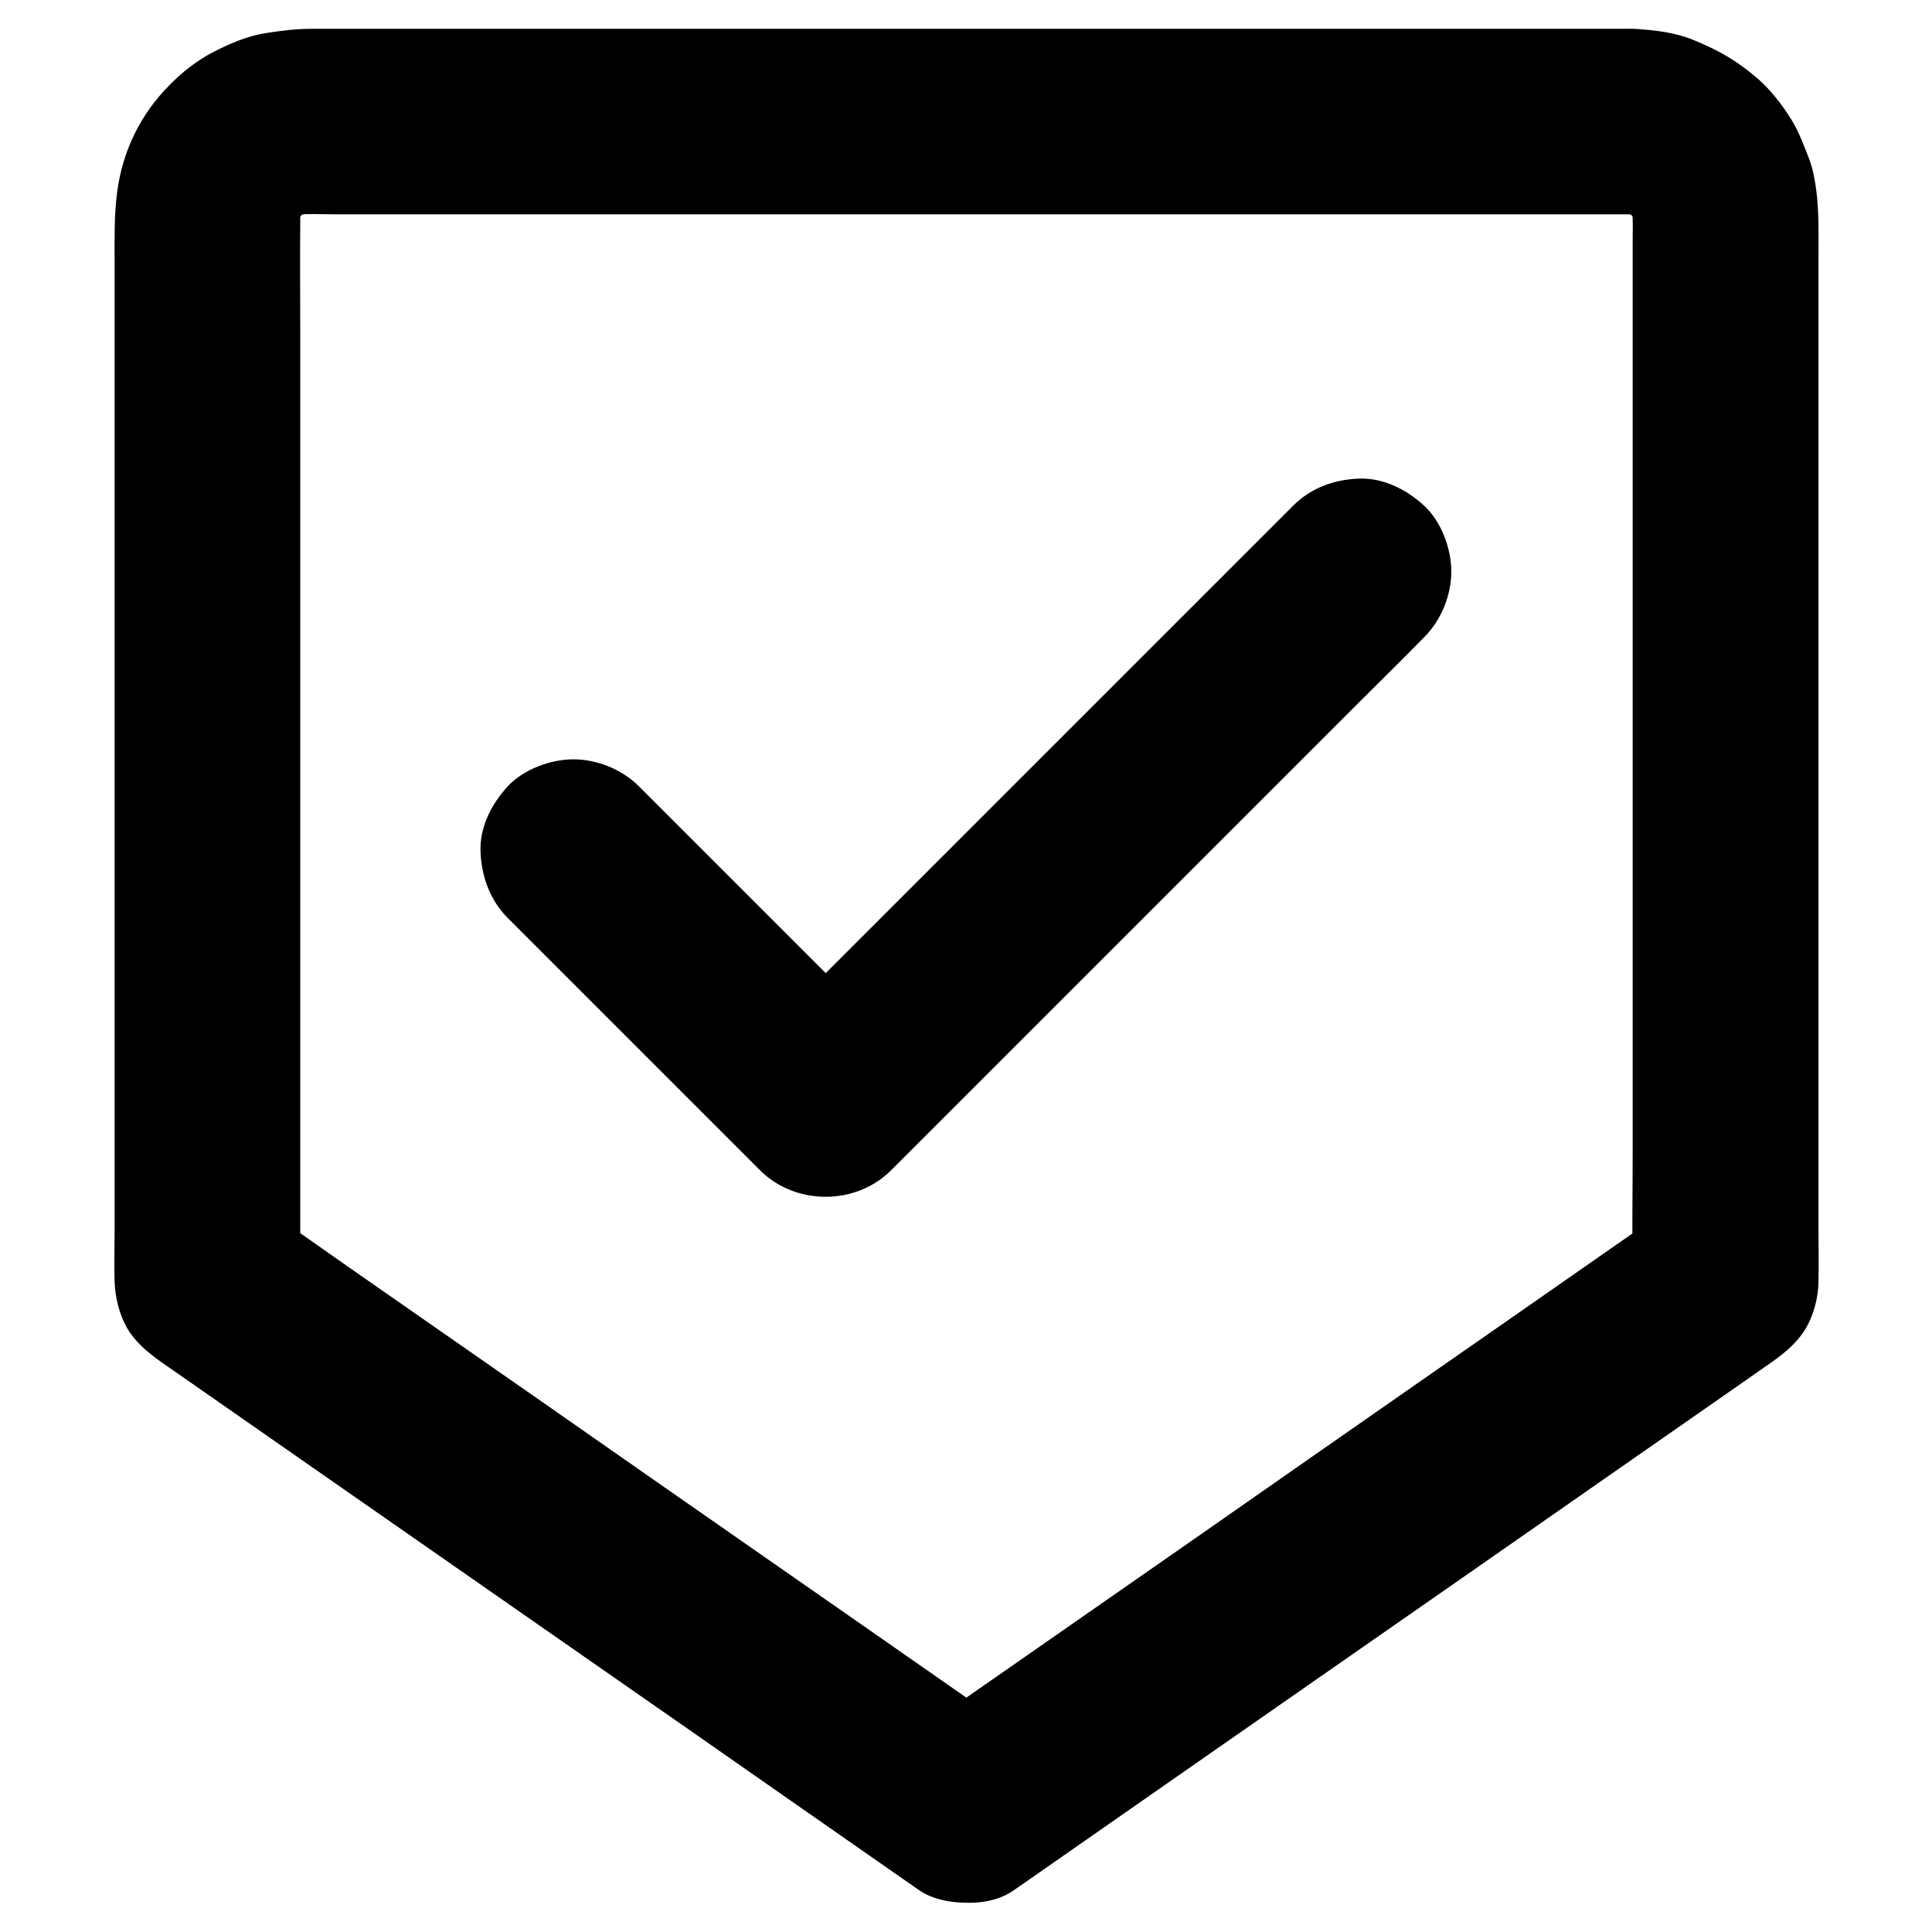
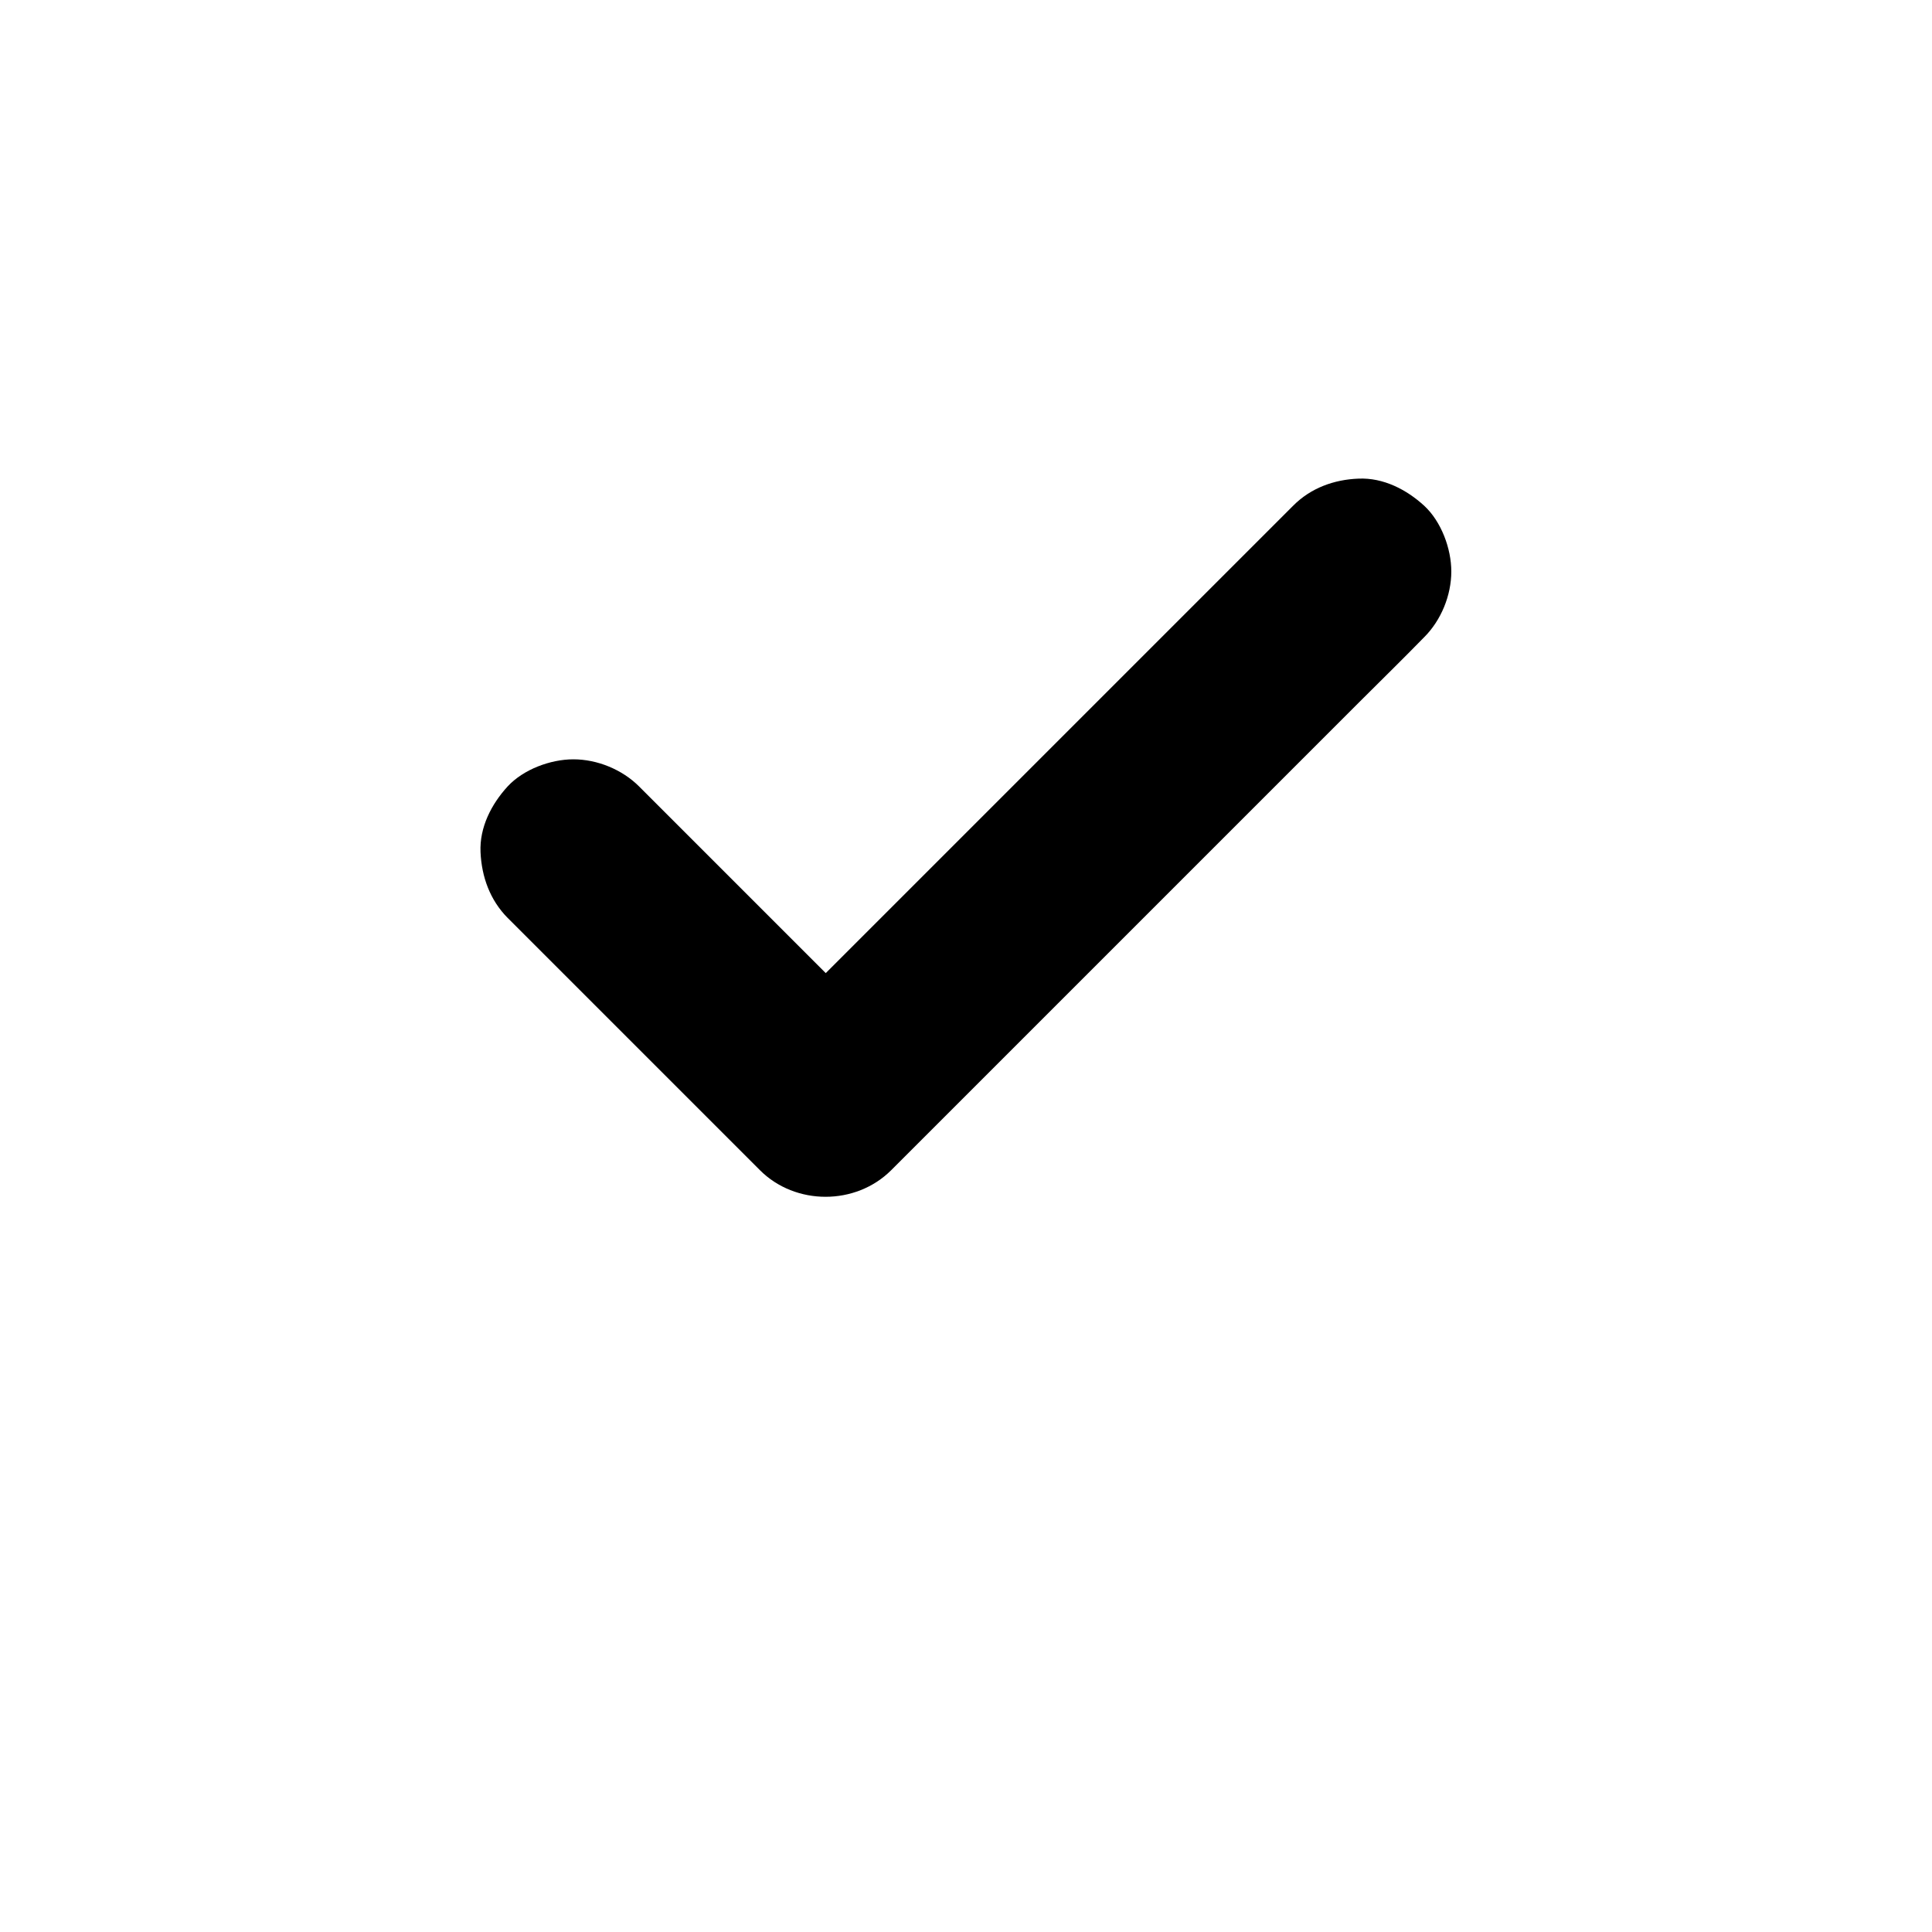
<svg xmlns="http://www.w3.org/2000/svg" fill="#000000" width="800px" height="800px" version="1.1" viewBox="144 144 512 512">
  <g>
-     <path d="m412.4 602.46c-6.641-4.625-13.332-9.297-19.977-13.922-15.988-11.168-31.98-22.289-48.02-33.457-19.336-13.48-38.719-26.961-58.055-40.492-16.727-11.66-33.457-23.32-50.234-34.98-8.117-5.656-16.188-11.465-24.402-17.023-0.098-0.098-0.246-0.148-0.344-0.246 4.082 7.086 8.117 14.168 12.203 21.254v-28.34-67.945-81.969-70.355c0-11.07-0.098-22.141 0-33.211 0-1.23 0.098-2.461 0.246-3.691-0.297 2.164-0.59 4.379-0.887 6.543 0.344-2.215 0.934-4.328 1.77-6.348-0.836 1.969-1.672 3.938-2.461 5.856 0.887-2.016 1.969-3.836 3.297-5.609-1.277 1.672-2.559 3.297-3.836 4.969 1.328-1.723 2.856-3.199 4.574-4.574-1.672 1.277-3.297 2.559-4.969 3.836 1.723-1.328 3.59-2.41 5.609-3.297-1.969 0.836-3.938 1.672-5.856 2.461 2.066-0.836 4.184-1.426 6.348-1.77-2.164 0.297-4.379 0.59-6.543 0.887 3.984-0.492 8.168-0.246 12.152-0.246h25.289 37.836 46.641 50.922 51.66 47.871 40.344 28.879 13.137c1.277 0 2.559 0.098 3.789 0.246-2.164-0.297-4.379-0.59-6.543-0.887 2.215 0.344 4.328 0.934 6.348 1.77-1.969-0.836-3.938-1.672-5.856-2.461 2.016 0.887 3.836 1.969 5.609 3.297-1.672-1.277-3.297-2.559-4.969-3.836 1.723 1.328 3.199 2.856 4.574 4.574-1.277-1.672-2.559-3.297-3.836-4.969 1.328 1.723 2.41 3.59 3.297 5.609-0.836-1.969-1.672-3.938-2.461-5.856 0.836 2.066 1.426 4.184 1.77 6.348-0.297-2.164-0.59-4.379-0.887-6.543 0.395 3.394 0.246 6.84 0.246 10.234v19.977 67.156 81.918 71.094c0 11.562-0.195 23.125 0 34.637v0.492c4.082-7.086 8.117-14.168 12.203-21.254-6.641 4.625-13.332 9.297-19.977 13.922-15.988 11.168-31.98 22.289-48.02 33.457-19.336 13.48-38.719 26.961-58.055 40.492-16.727 11.66-33.457 23.32-50.234 34.98-8.117 5.656-16.285 11.316-24.402 17.023-0.098 0.098-0.246 0.148-0.344 0.246-5.363 3.738-9.543 8.266-11.316 14.711-1.625 5.902-0.887 13.727 2.461 18.941 3.394 5.266 8.414 9.891 14.711 11.316 6.148 1.426 13.578 1.277 18.941-2.461 3.789-2.656 7.578-5.266 11.367-7.922 9.789-6.84 19.633-13.676 29.422-20.516 13.285-9.25 26.617-18.547 39.902-27.797 14.414-10.035 28.832-20.074 43.246-30.109 13.137-9.152 26.32-18.352 39.457-27.504 9.348-6.496 18.695-13.039 28.043-19.531 2.508-1.77 5.019-3.492 7.527-5.266 0.59-0.395 1.18-0.789 1.77-1.23 0.098-0.098 0.195-0.148 0.344-0.246 3.445-2.461 6.691-5.164 8.855-8.855s3.297-8.266 3.344-12.449c0.098-4.477 0-8.906 0-13.383v-33.012-45.902-52.398-51.711-44.574-30.848c0-7.625 0.246-14.906-1.523-22.484-0.344-1.379-0.789-2.754-1.328-4.082-1.277-3.148-2.461-6.445-4.281-9.348-2.461-3.984-5.512-7.969-9.102-11.07-5.656-4.82-10.383-7.477-17.172-10.234-4.625-1.871-9.691-2.461-14.613-2.805-1.328-0.098-2.707-0.051-4.082-0.051h-18.793-33.75-44.43-51.07-52.938-50.676-44.328-33.258-18.105c-4.035 0-7.922 0.492-12.004 1.133-4.871 0.738-9.645 2.805-14.023 5.066-4.184 2.164-8.168 5.266-11.465 8.66-7.824 7.824-12.5 17.617-13.926 28.34-0.789 5.953-0.688 11.758-0.688 17.711v31.293 45.117 51.855 52.055 45.805 32.375c0 4.184-0.148 8.363 0 12.547 0.148 4.231 1.23 8.758 3.344 12.398 2.164 3.691 5.41 6.394 8.809 8.809l0.051 0.051c0.148 0.098 0.297 0.195 0.441 0.297 0.641 0.441 1.328 0.934 1.969 1.379 2.656 1.82 5.266 3.691 7.922 5.512 9.543 6.641 19.039 13.285 28.586 19.926 13.188 9.199 26.371 18.352 39.559 27.551 14.465 10.086 28.98 20.172 43.445 30.258 13.234 9.199 26.422 18.402 39.656 27.652 9.594 6.691 19.188 13.383 28.781 20.074 3.543 2.461 7.133 4.969 10.676 7.43 4.969 3.492 13.285 4.035 18.941 2.461 5.707-1.574 11.906-6.004 14.711-11.316 3-5.707 4.527-12.645 2.461-18.941-2.07-6.356-5.812-10.836-11.32-14.672z" />
    <path d="m486.69 278.03-123.88 123.88c-5.707 5.707-11.512 11.316-17.121 17.121l-0.246 0.246h34.785c-7.578-7.578-15.105-15.105-22.68-22.68-11.957-11.957-23.961-23.961-35.918-35.918l-8.266-8.266c-4.477-4.477-11.07-7.184-17.418-7.184-6.051 0-13.234 2.656-17.418 7.184-4.281 4.676-7.477 10.824-7.184 17.418 0.297 6.543 2.508 12.695 7.184 17.418 7.578 7.578 15.105 15.105 22.68 22.68 11.957 11.957 23.961 23.961 35.918 35.918 2.754 2.754 5.512 5.512 8.266 8.266 9.398 9.398 25.387 9.398 34.785 0 4.676-4.676 9.398-9.398 14.07-14.07 11.266-11.266 22.535-22.535 33.801-33.801l40.688-40.688c11.758-11.758 23.566-23.566 35.324-35.324 5.707-5.707 11.512-11.367 17.121-17.121 0.098-0.098 0.148-0.148 0.246-0.246 4.477-4.477 7.184-11.07 7.184-17.418 0-6.051-2.656-13.234-7.184-17.418-4.676-4.281-10.824-7.477-17.418-7.184-6.441 0.246-12.641 2.461-17.316 7.184z" />
  </g>
</svg>